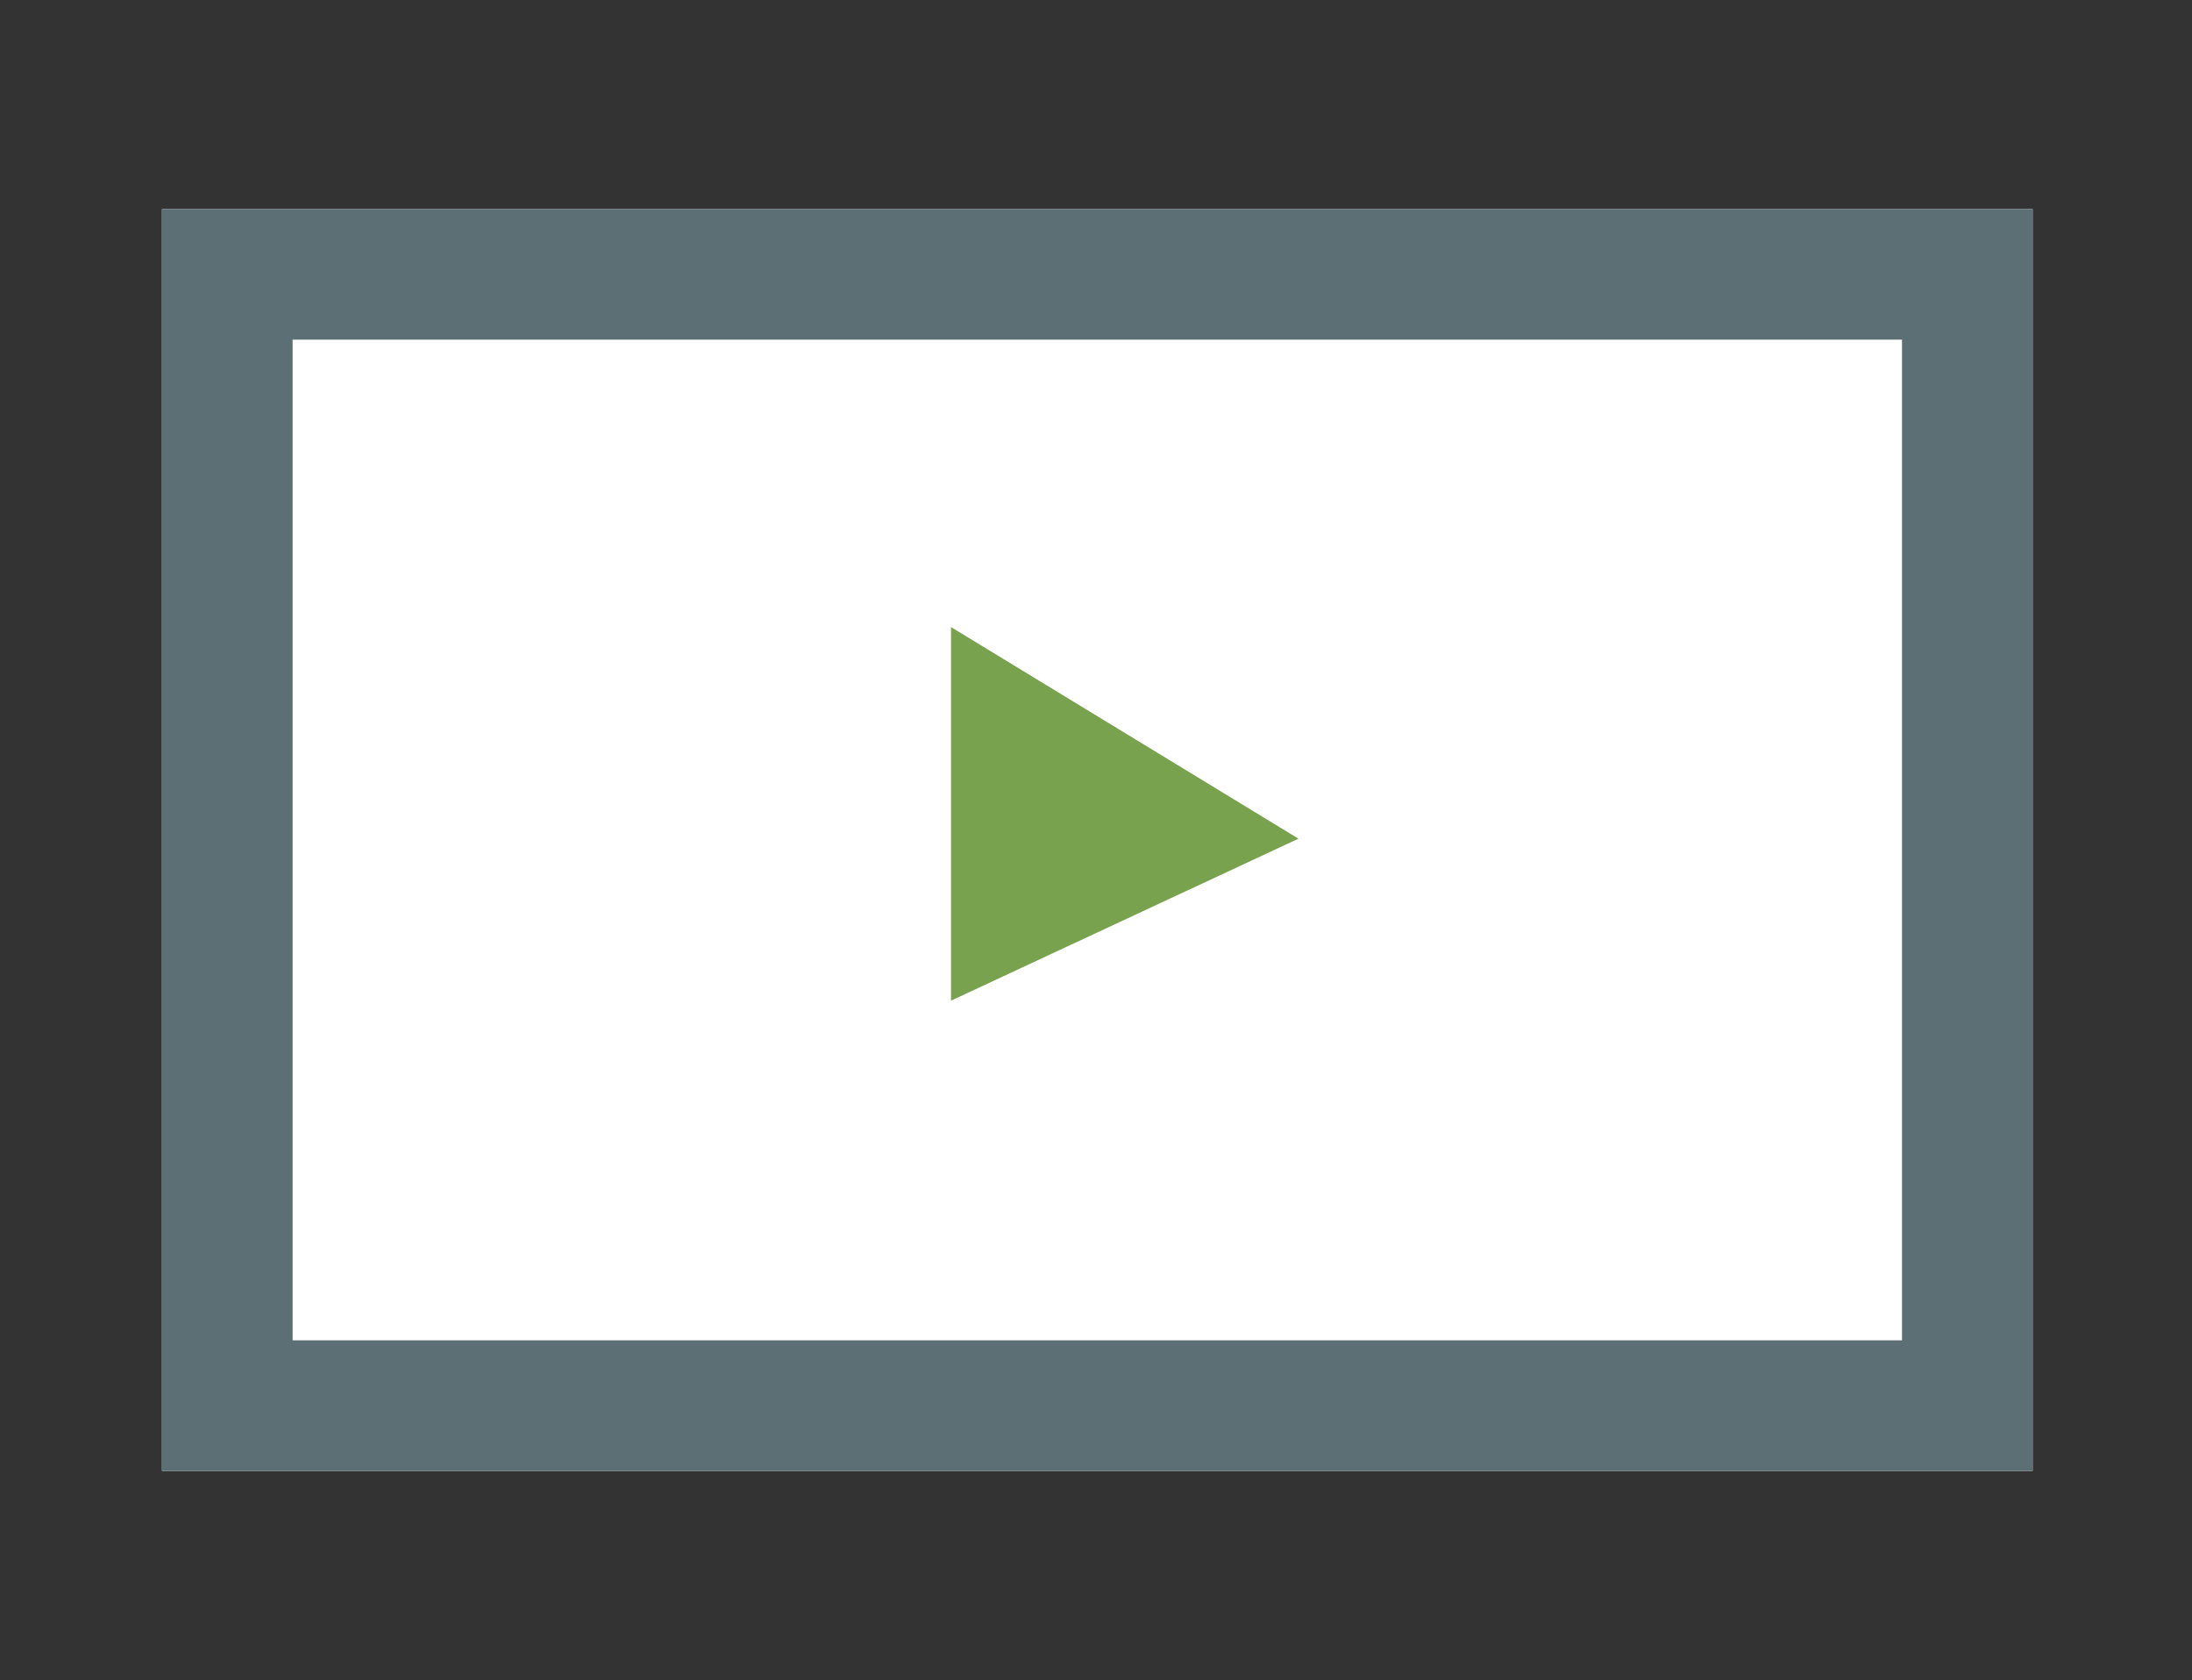
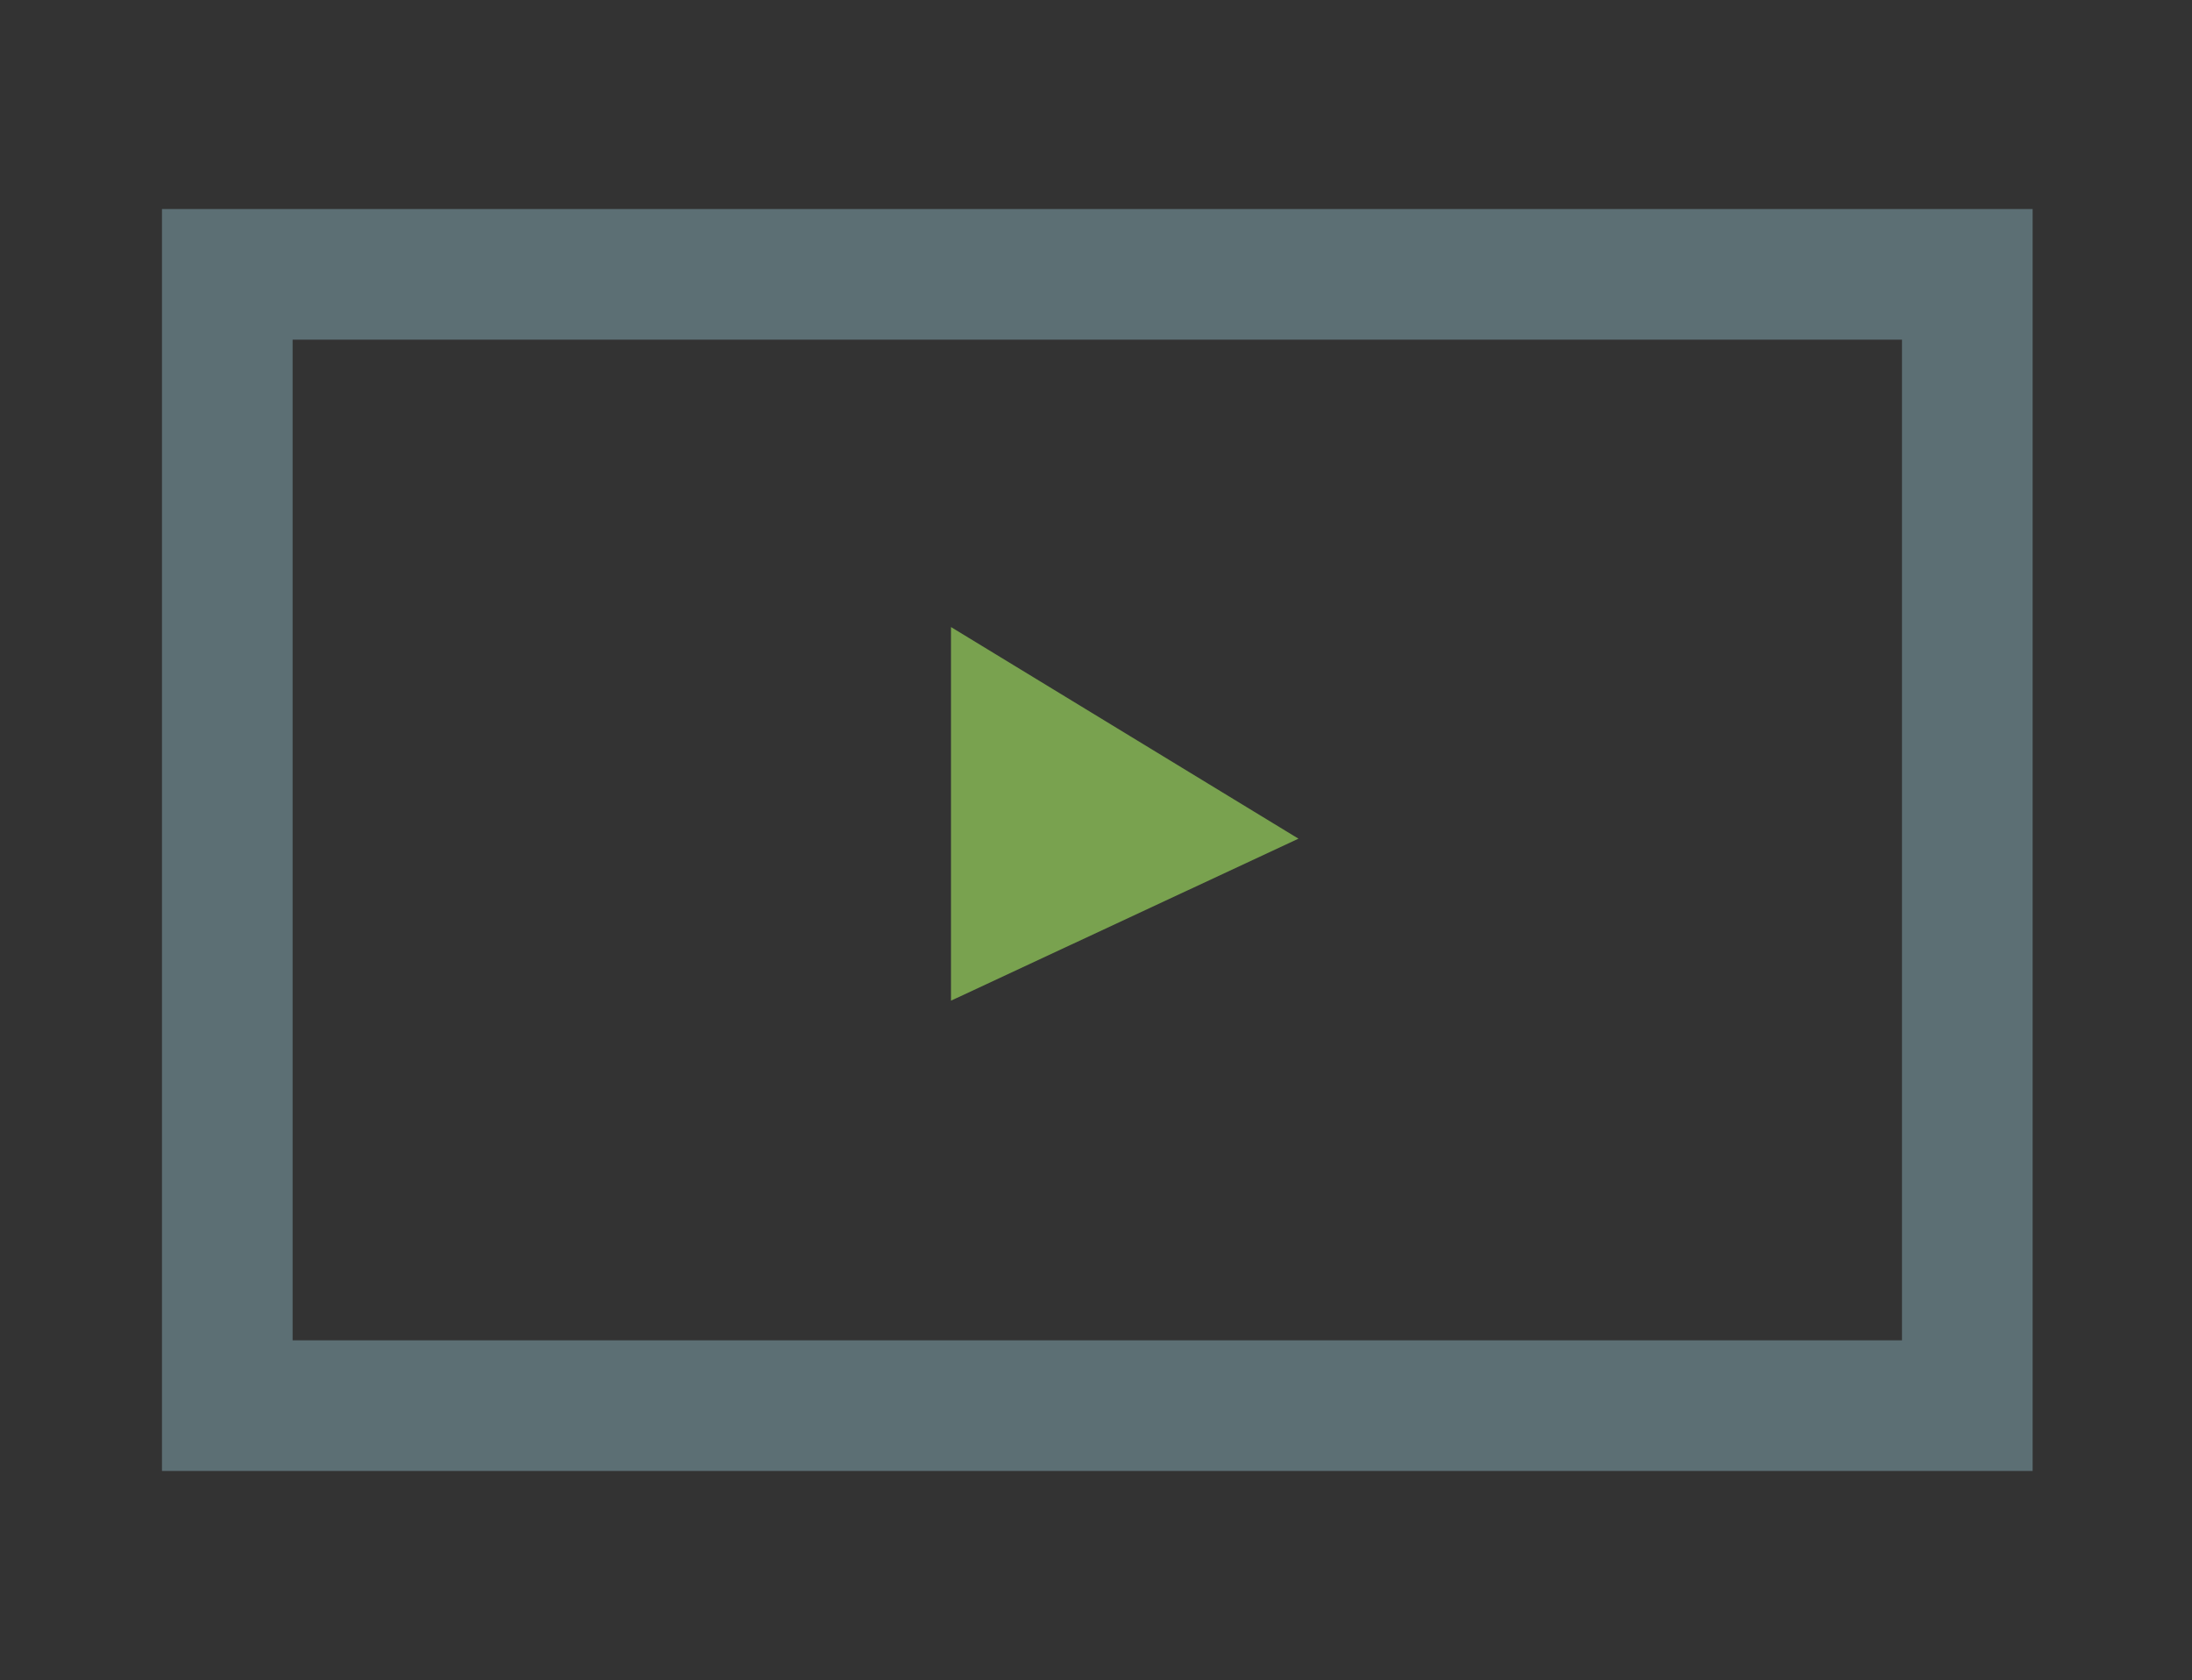
<svg xmlns="http://www.w3.org/2000/svg" version="1.1" id="Layer_1" x="0px" y="0px" viewBox="0 0 83.9 64.3" style="enable-background:new 0 0 83.9 64.3;" xml:space="preserve">
  <rect x="0" y="0" width="83.9" height="64.3" fill="#333333" stroke="none" />
  <style type="text/css">
	.st0{fill:#79A24F;}
	.st1{fill:#5C6F74;}
	.st2{fill:#FFFFFF;}
	.st3{fill:#1C75BC;}
	.st4{fill:#1CD0BC;}
	.st5{fill:#89AA61;}
</style>
  <g>
    <g>
-       <rect x="6.2" y="8" class="st2" width="71.6" height="48.3" />
-       <path class="st1" d="M72.8,13v38.3H11.2V13H72.8 M77.8,8H6.2v48.3h71.6V8L77.8,8z" />
+       <path class="st1" d="M72.8,13v38.3H11.2V13H72.8 M77.8,8H6.2v48.3h71.6V8z" />
    </g>
    <polygon class="st0" points="36.4,24 36.4,38.3 49.7,32.1  " />
  </g>
</svg>